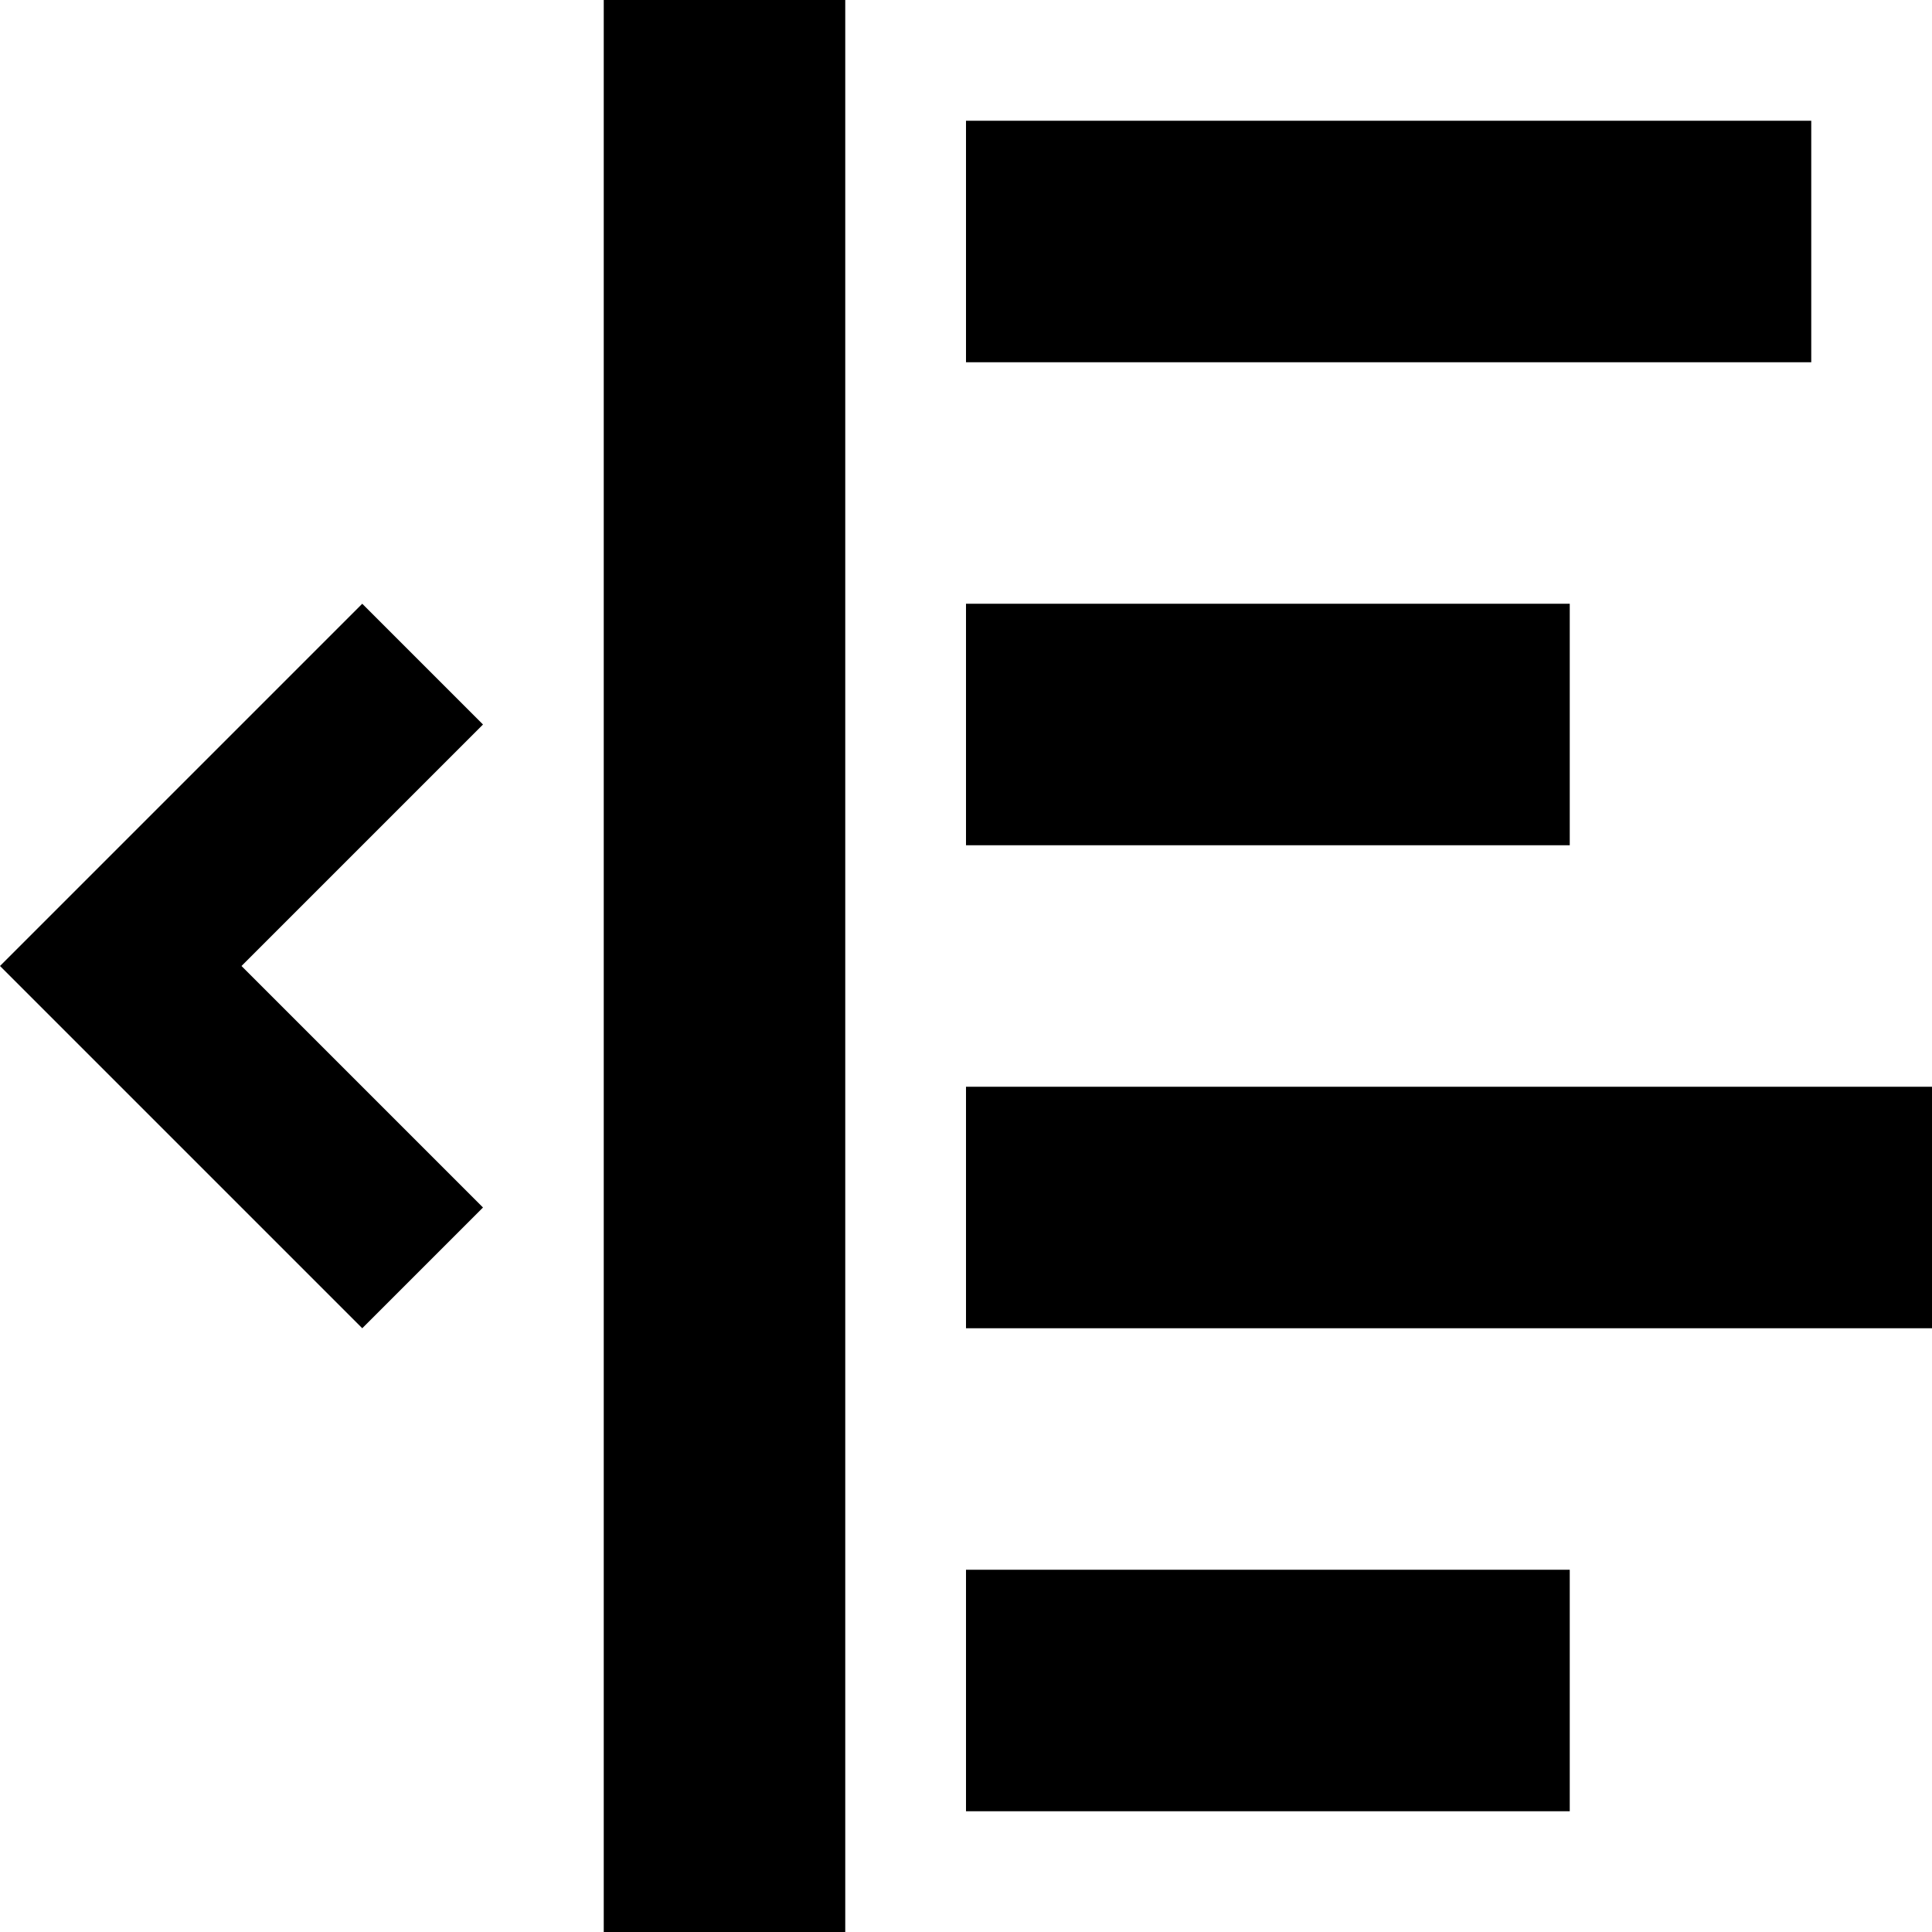
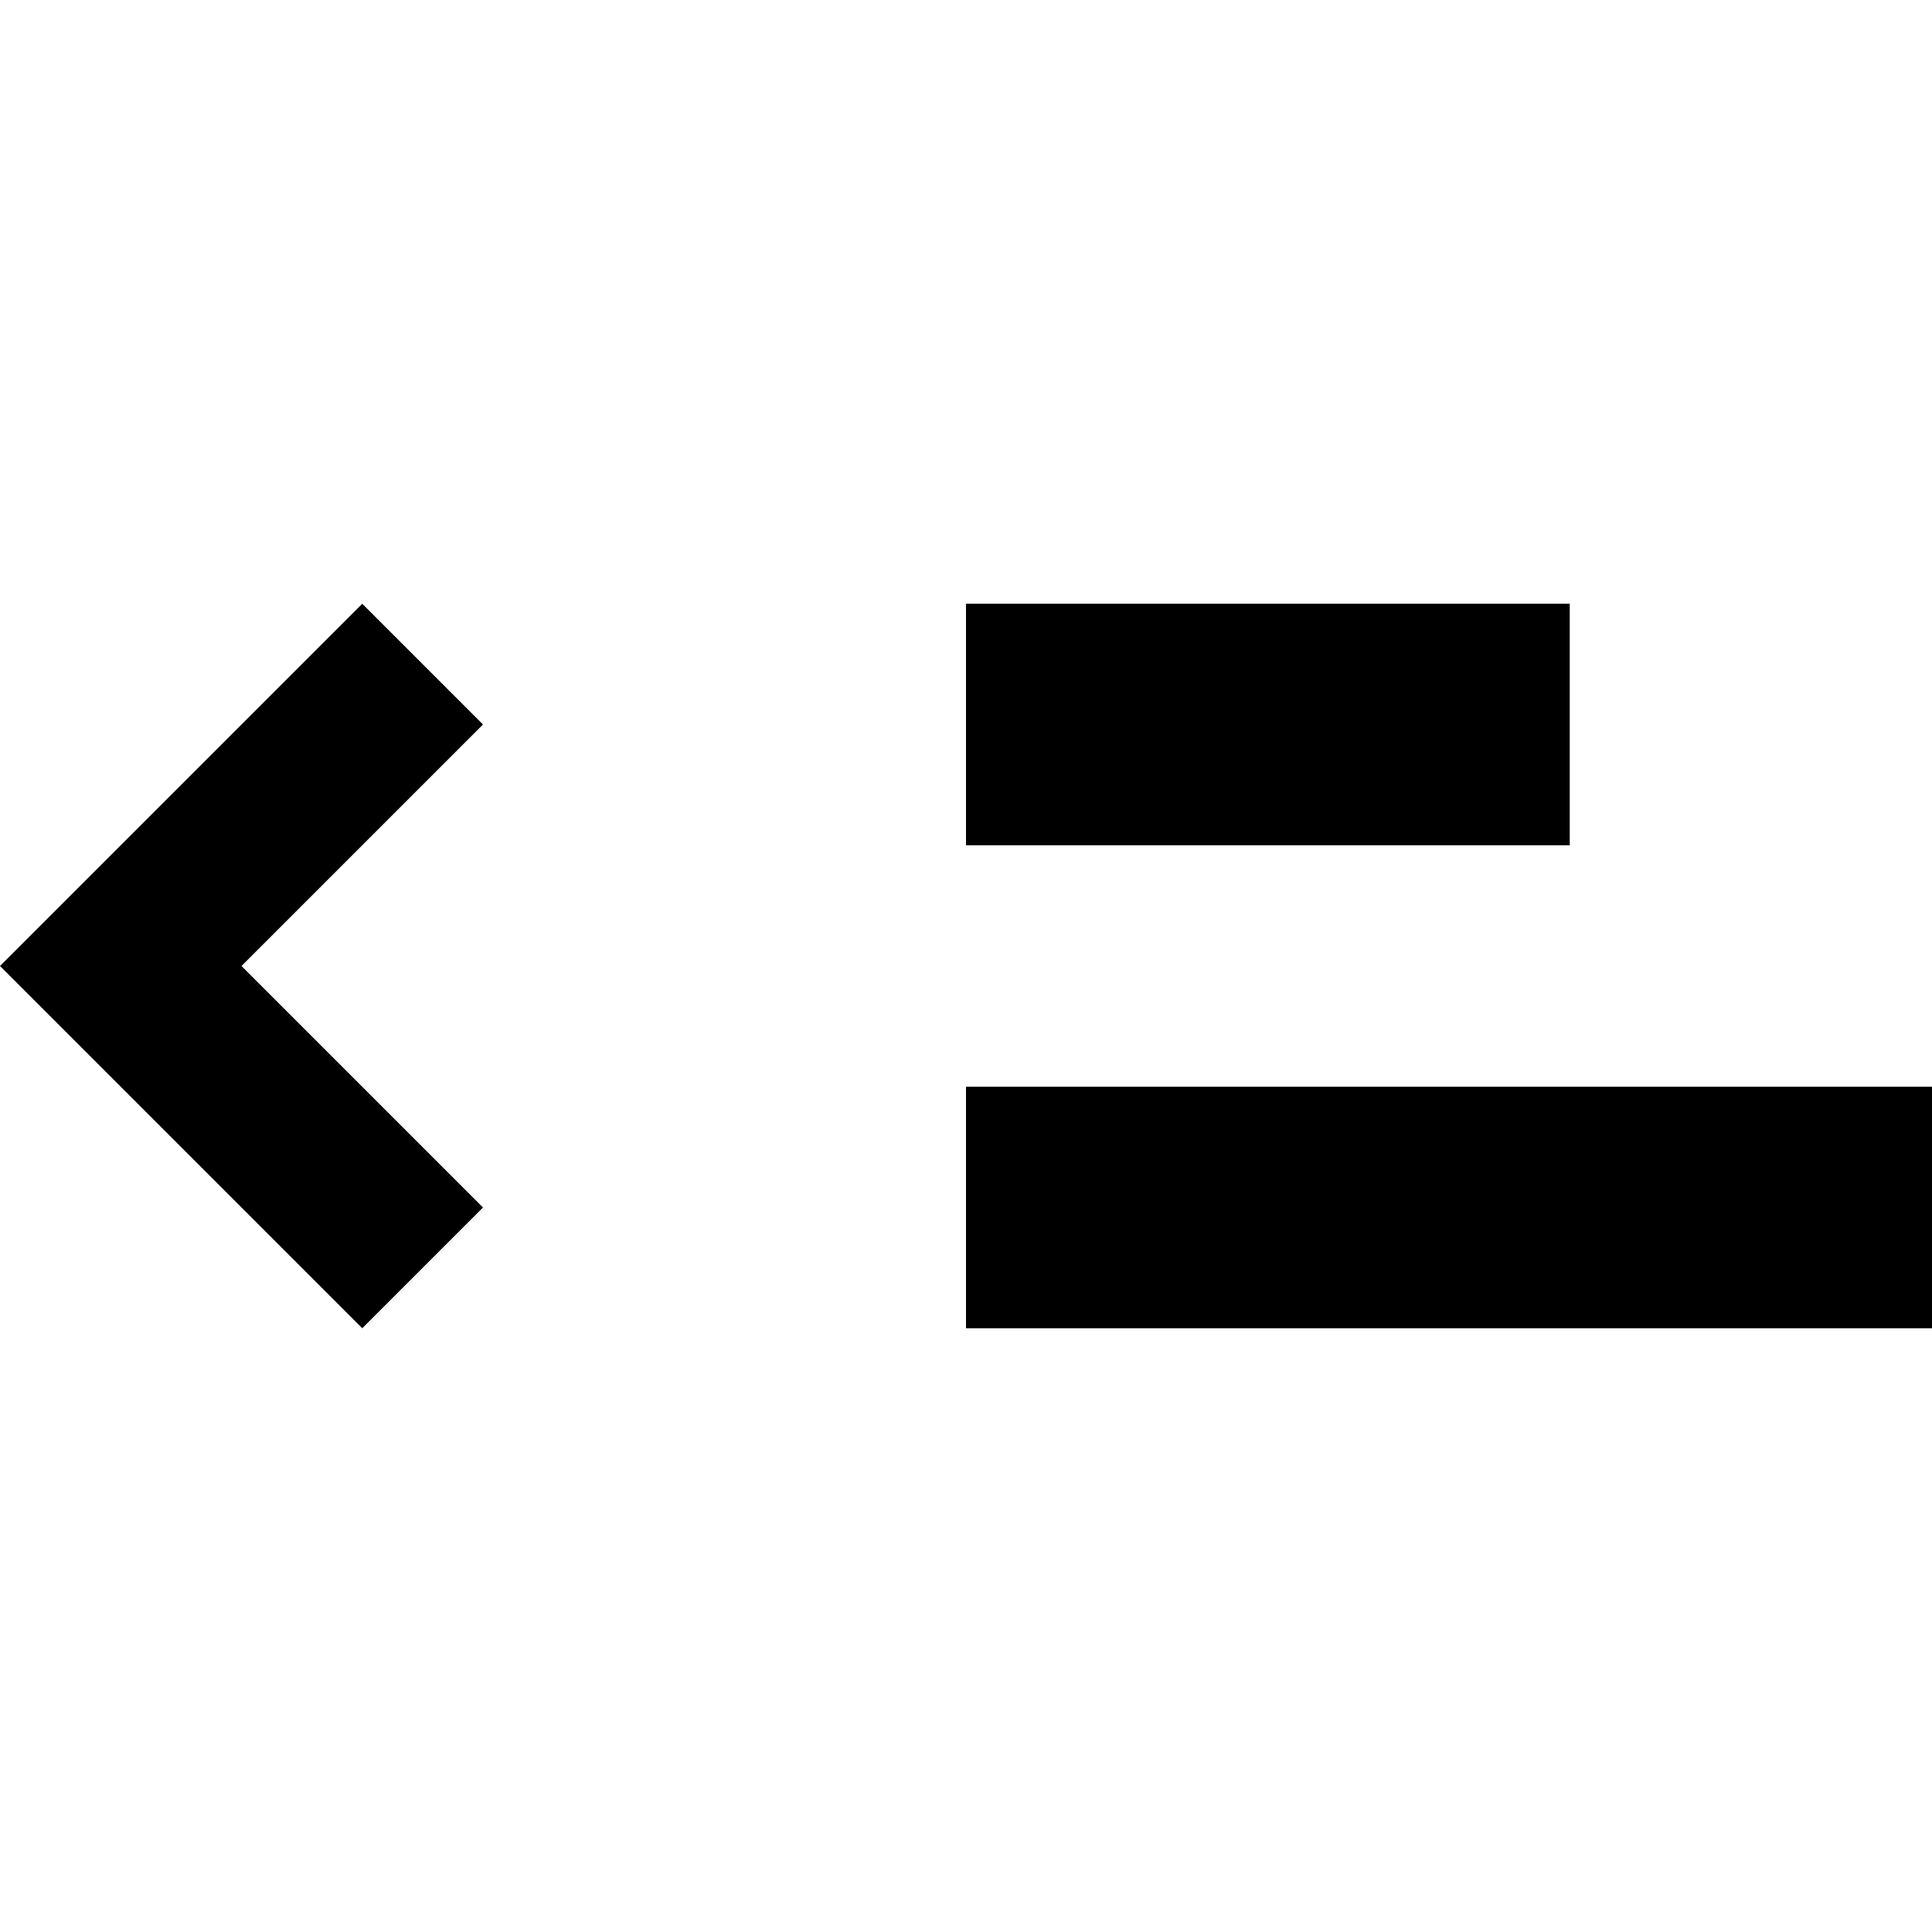
<svg xmlns="http://www.w3.org/2000/svg" viewBox="0 0 16 16" style="enable-background:new 0 0 16 16">
  <path d="M4 10L2 8 4 6 3 5 0 8 3 11z" />
-   <path d="M5 0H7V16H5z" />
-   <path d="M8 1H15V3H8z" />
  <path d="M8 5H13V7H8z" />
  <path d="M8 9H16V11H8z" />
-   <path d="M8 13H13V15H8z" />
</svg>